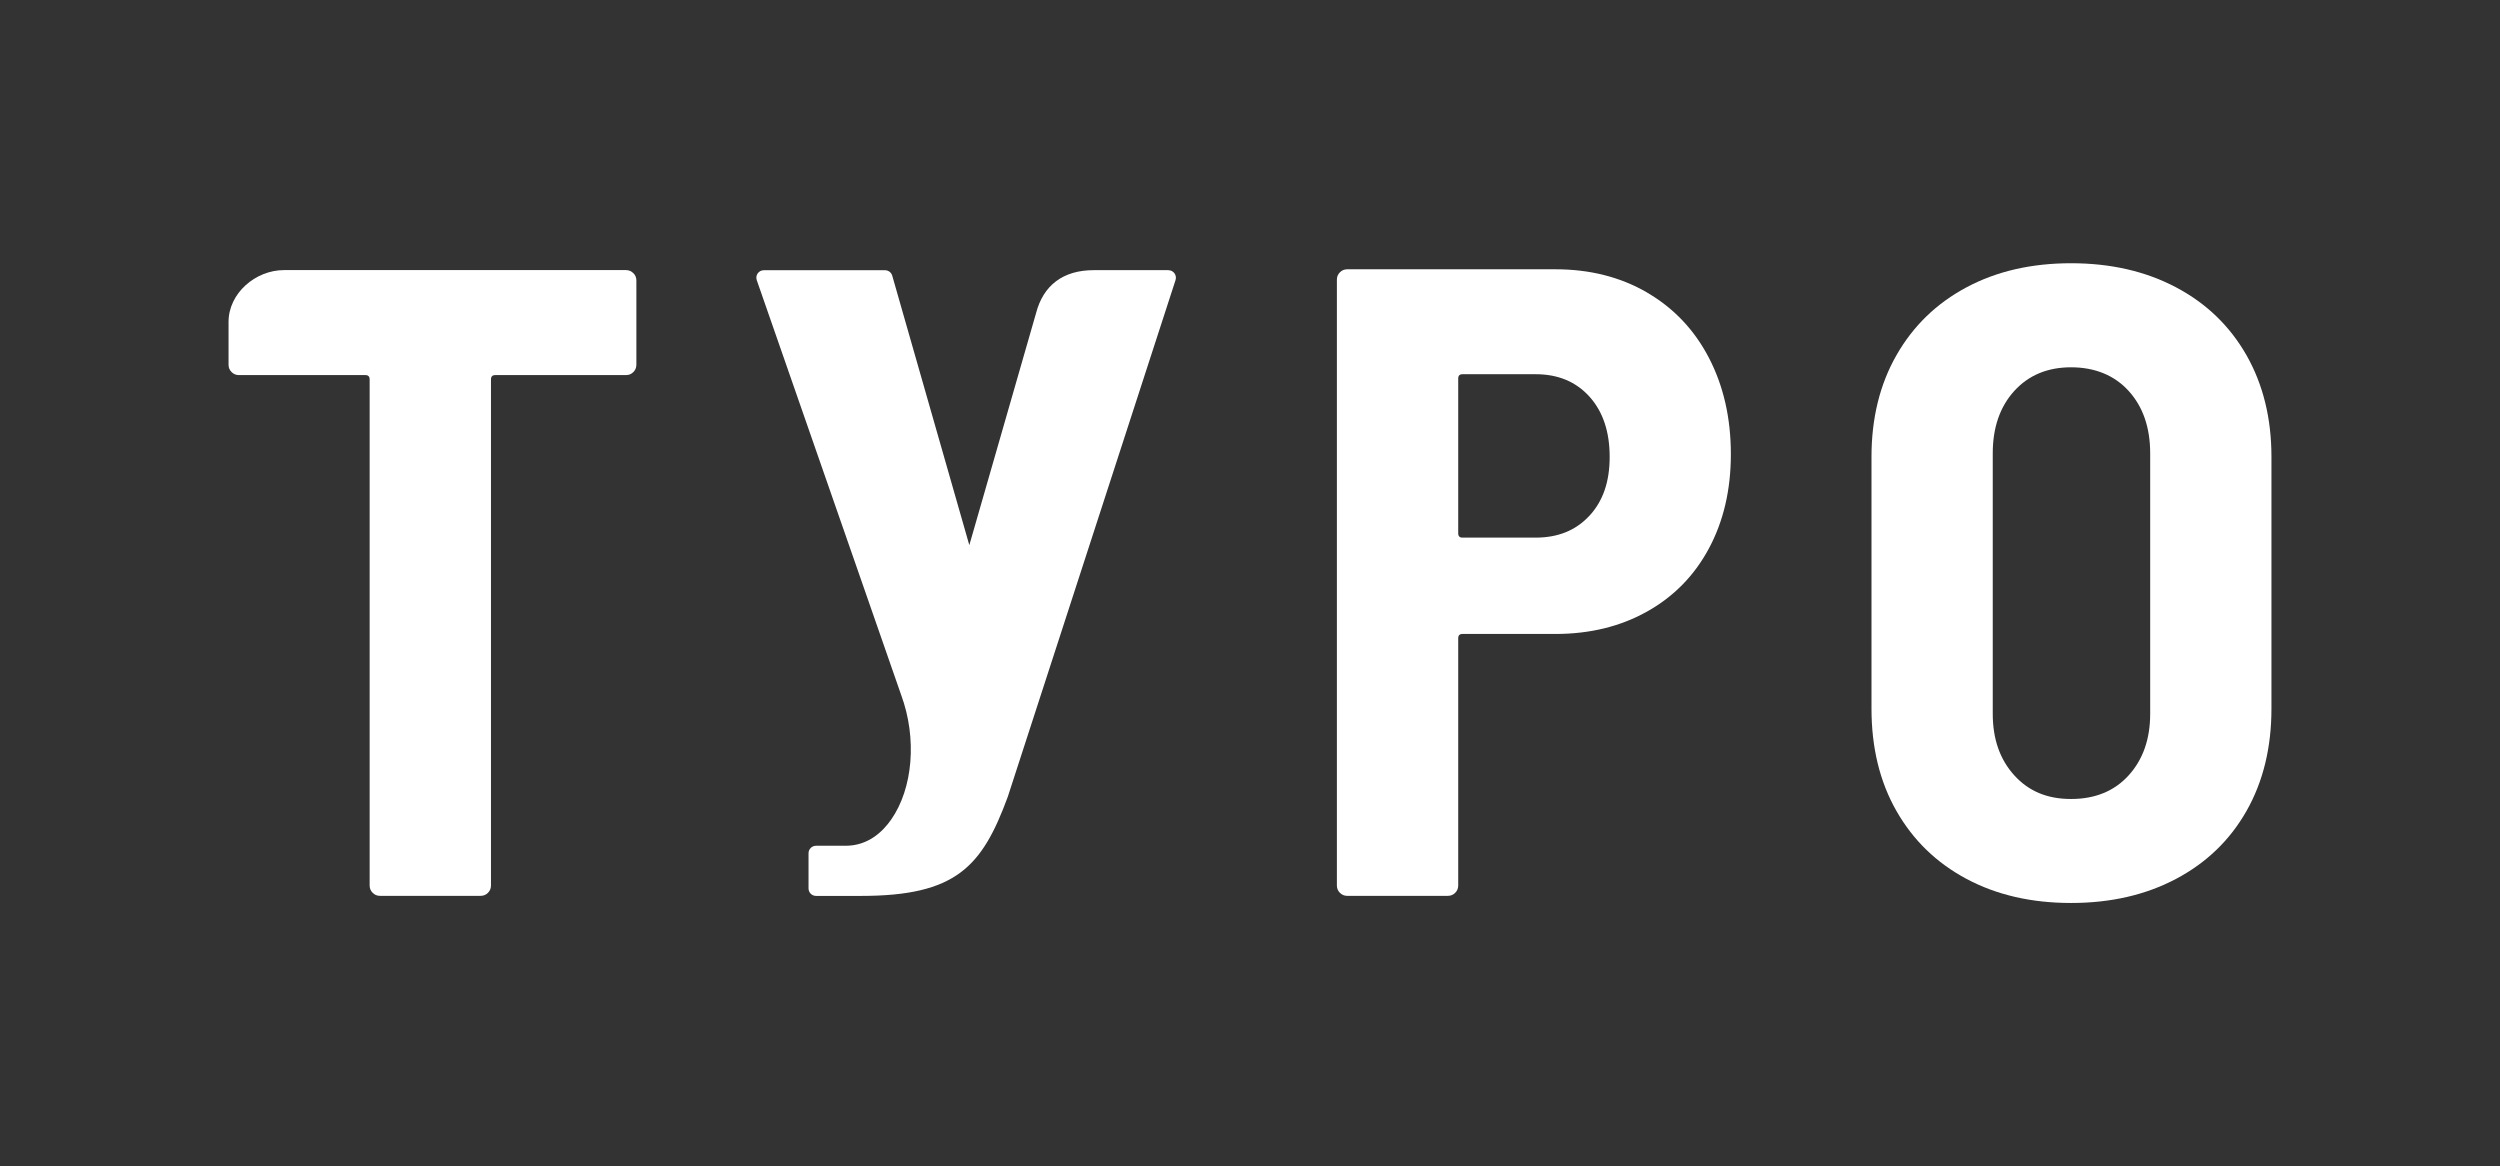
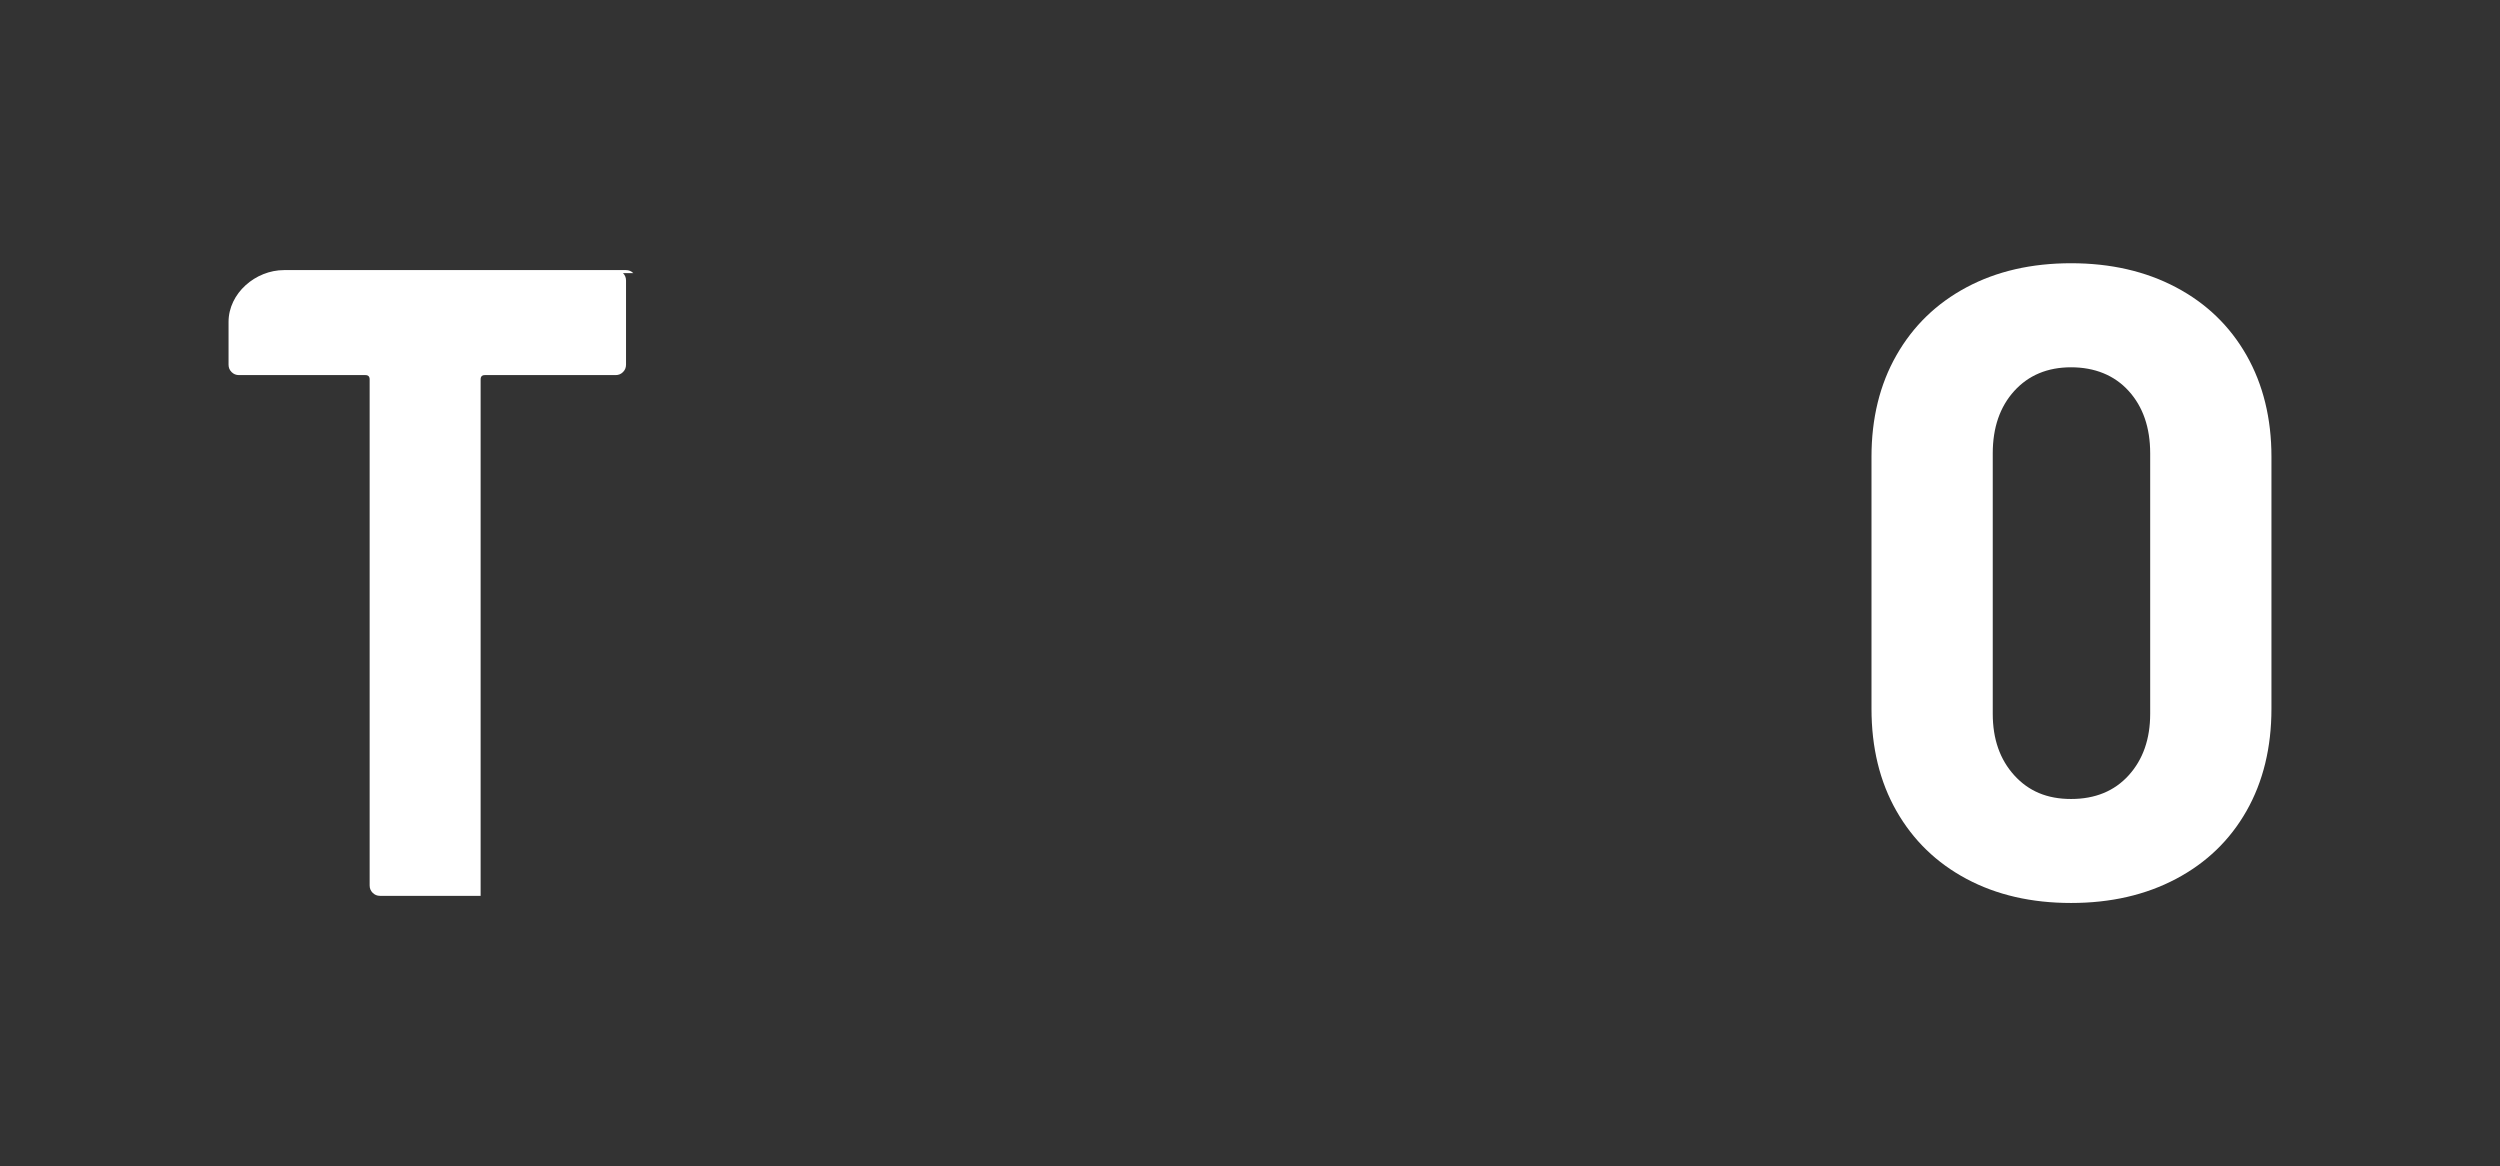
<svg xmlns="http://www.w3.org/2000/svg" viewBox="0 0 371.91 173.5" version="1.1" id="Calque_1">
  <rect x="0" y="0" width="371.91" height="173.5" fill="#333333" stroke="none" />
  <defs>
    <style>
      .st0 {
        fill: #fff;
      }
    </style>
  </defs>
-   <path d="M245.02,43.51c-3.97-2.3-8.51-3.45-13.63-3.45h-30.97c-.43,0-.79.15-1.09.45s-.45.66-.45,1.09v90.13c0,.43.15.79.45,1.09.3.3.66.45,1.09.45h14.97c.43,0,.79-.15,1.09-.45s.45-.66.45-1.09v-36.78c0-.43.21-.64.64-.64h13.82c5.12,0,9.66-1.11,13.63-3.33,3.97-2.22,7.04-5.35,9.21-9.4,2.17-4.05,3.26-8.72,3.26-14.01,0-5.37-1.09-10.15-3.26-14.33-2.17-4.18-5.25-7.42-9.21-9.72ZM236.45,76.72c-2.01,2.18-4.67,3.26-8,3.26h-10.88c-.43,0-.64-.21-.64-.64v-23.03c0-.43.21-.64.64-.64h10.88c3.33,0,5.99,1.11,8,3.33,2,2.22,3.01,5.2,3.01,8.96s-1.01,6.59-3.01,8.77Z" class="st0" />
  <path d="M334.2,52.85c-2.48-4.35-5.97-7.72-10.49-10.11-4.52-2.39-9.73-3.58-15.61-3.58-5.89,0-11.07,1.19-15.55,3.58-4.48,2.39-7.95,5.76-10.43,10.11-2.48,4.35-3.71,9.39-3.71,15.1v37.47c0,5.8,1.23,10.87,3.71,15.22,2.48,4.35,5.95,7.72,10.43,10.11,4.48,2.39,9.66,3.58,15.55,3.58,5.89,0,11.09-1.19,15.61-3.58,4.52-2.39,8.02-5.76,10.49-10.11,2.47-4.35,3.71-9.42,3.71-15.22v-37.47c0-5.71-1.24-10.75-3.71-15.1ZM319.87,106.19c0,3.75-1.07,6.8-3.2,9.15-2.13,2.35-4.99,3.52-8.57,3.52s-6.31-1.17-8.45-3.52c-2.13-2.35-3.2-5.39-3.2-9.15v-38.75c0-3.84,1.07-6.93,3.2-9.28,2.13-2.34,4.95-3.52,8.45-3.52s6.44,1.17,8.57,3.52c2.13,2.35,3.2,5.44,3.2,9.28v38.75Z" class="st0" />
-   <path d="M173.82,40.19h-11.11c-4.54,0-7.51,2.23-8.59,6.42l-9.92,34.49-11.47-40.1c-.14-.47-.57-.8-1.07-.8h-18.03c-.36,0-.7.17-.91.47-.21.29-.26.67-.14,1.01l21.5,61.76c2.35,6.41,1.74,13.84-1.51,18.49-1.24,1.78-3.42,3.89-6.76,3.89h-4.42c-.61,0-1.11.5-1.11,1.11v5.24c0,.61.5,1.11,1.11,1.11h6.69c14.14,0,18.01-4.33,21.84-14.74l24.96-76.88c.11-.34.05-.71-.16-1-.21-.29-.54-.46-.9-.46Z" class="st0" />
-   <path d="M94.21,40.63c-.3-.3-.66-.45-1.09-.45h-.76s-50.1,0-50.1,0c-4.26,0-8.26,3.45-8.26,7.71v5.44s0,.93,0,.93c0,.43.15.79.45,1.09.3.3.66.45,1.09.45h18.81c.43,0,.64.21.64.64v75.29c0,.43.15.79.45,1.09.3.3.66.45,1.09.45h14.97c.43,0,.79-.15,1.09-.45.3-.3.45-.66.45-1.09V56.44c0-.43.21-.64.64-.64h19.45c.43,0,.79-.15,1.09-.45s.45-.66.45-1.09v-12.54c0-.43-.15-.79-.45-1.09Z" class="st0" />
+   <path d="M94.21,40.63c-.3-.3-.66-.45-1.09-.45h-.76s-50.1,0-50.1,0c-4.26,0-8.26,3.45-8.26,7.71v5.44s0,.93,0,.93c0,.43.15.79.45,1.09.3.3.66.45,1.09.45h18.81c.43,0,.64.21.64.64v75.29c0,.43.15.79.45,1.09.3.3.66.45,1.09.45h14.97V56.44c0-.43.21-.64.64-.64h19.45c.43,0,.79-.15,1.09-.45s.45-.66.45-1.09v-12.54c0-.43-.15-.79-.45-1.09Z" class="st0" />
</svg>